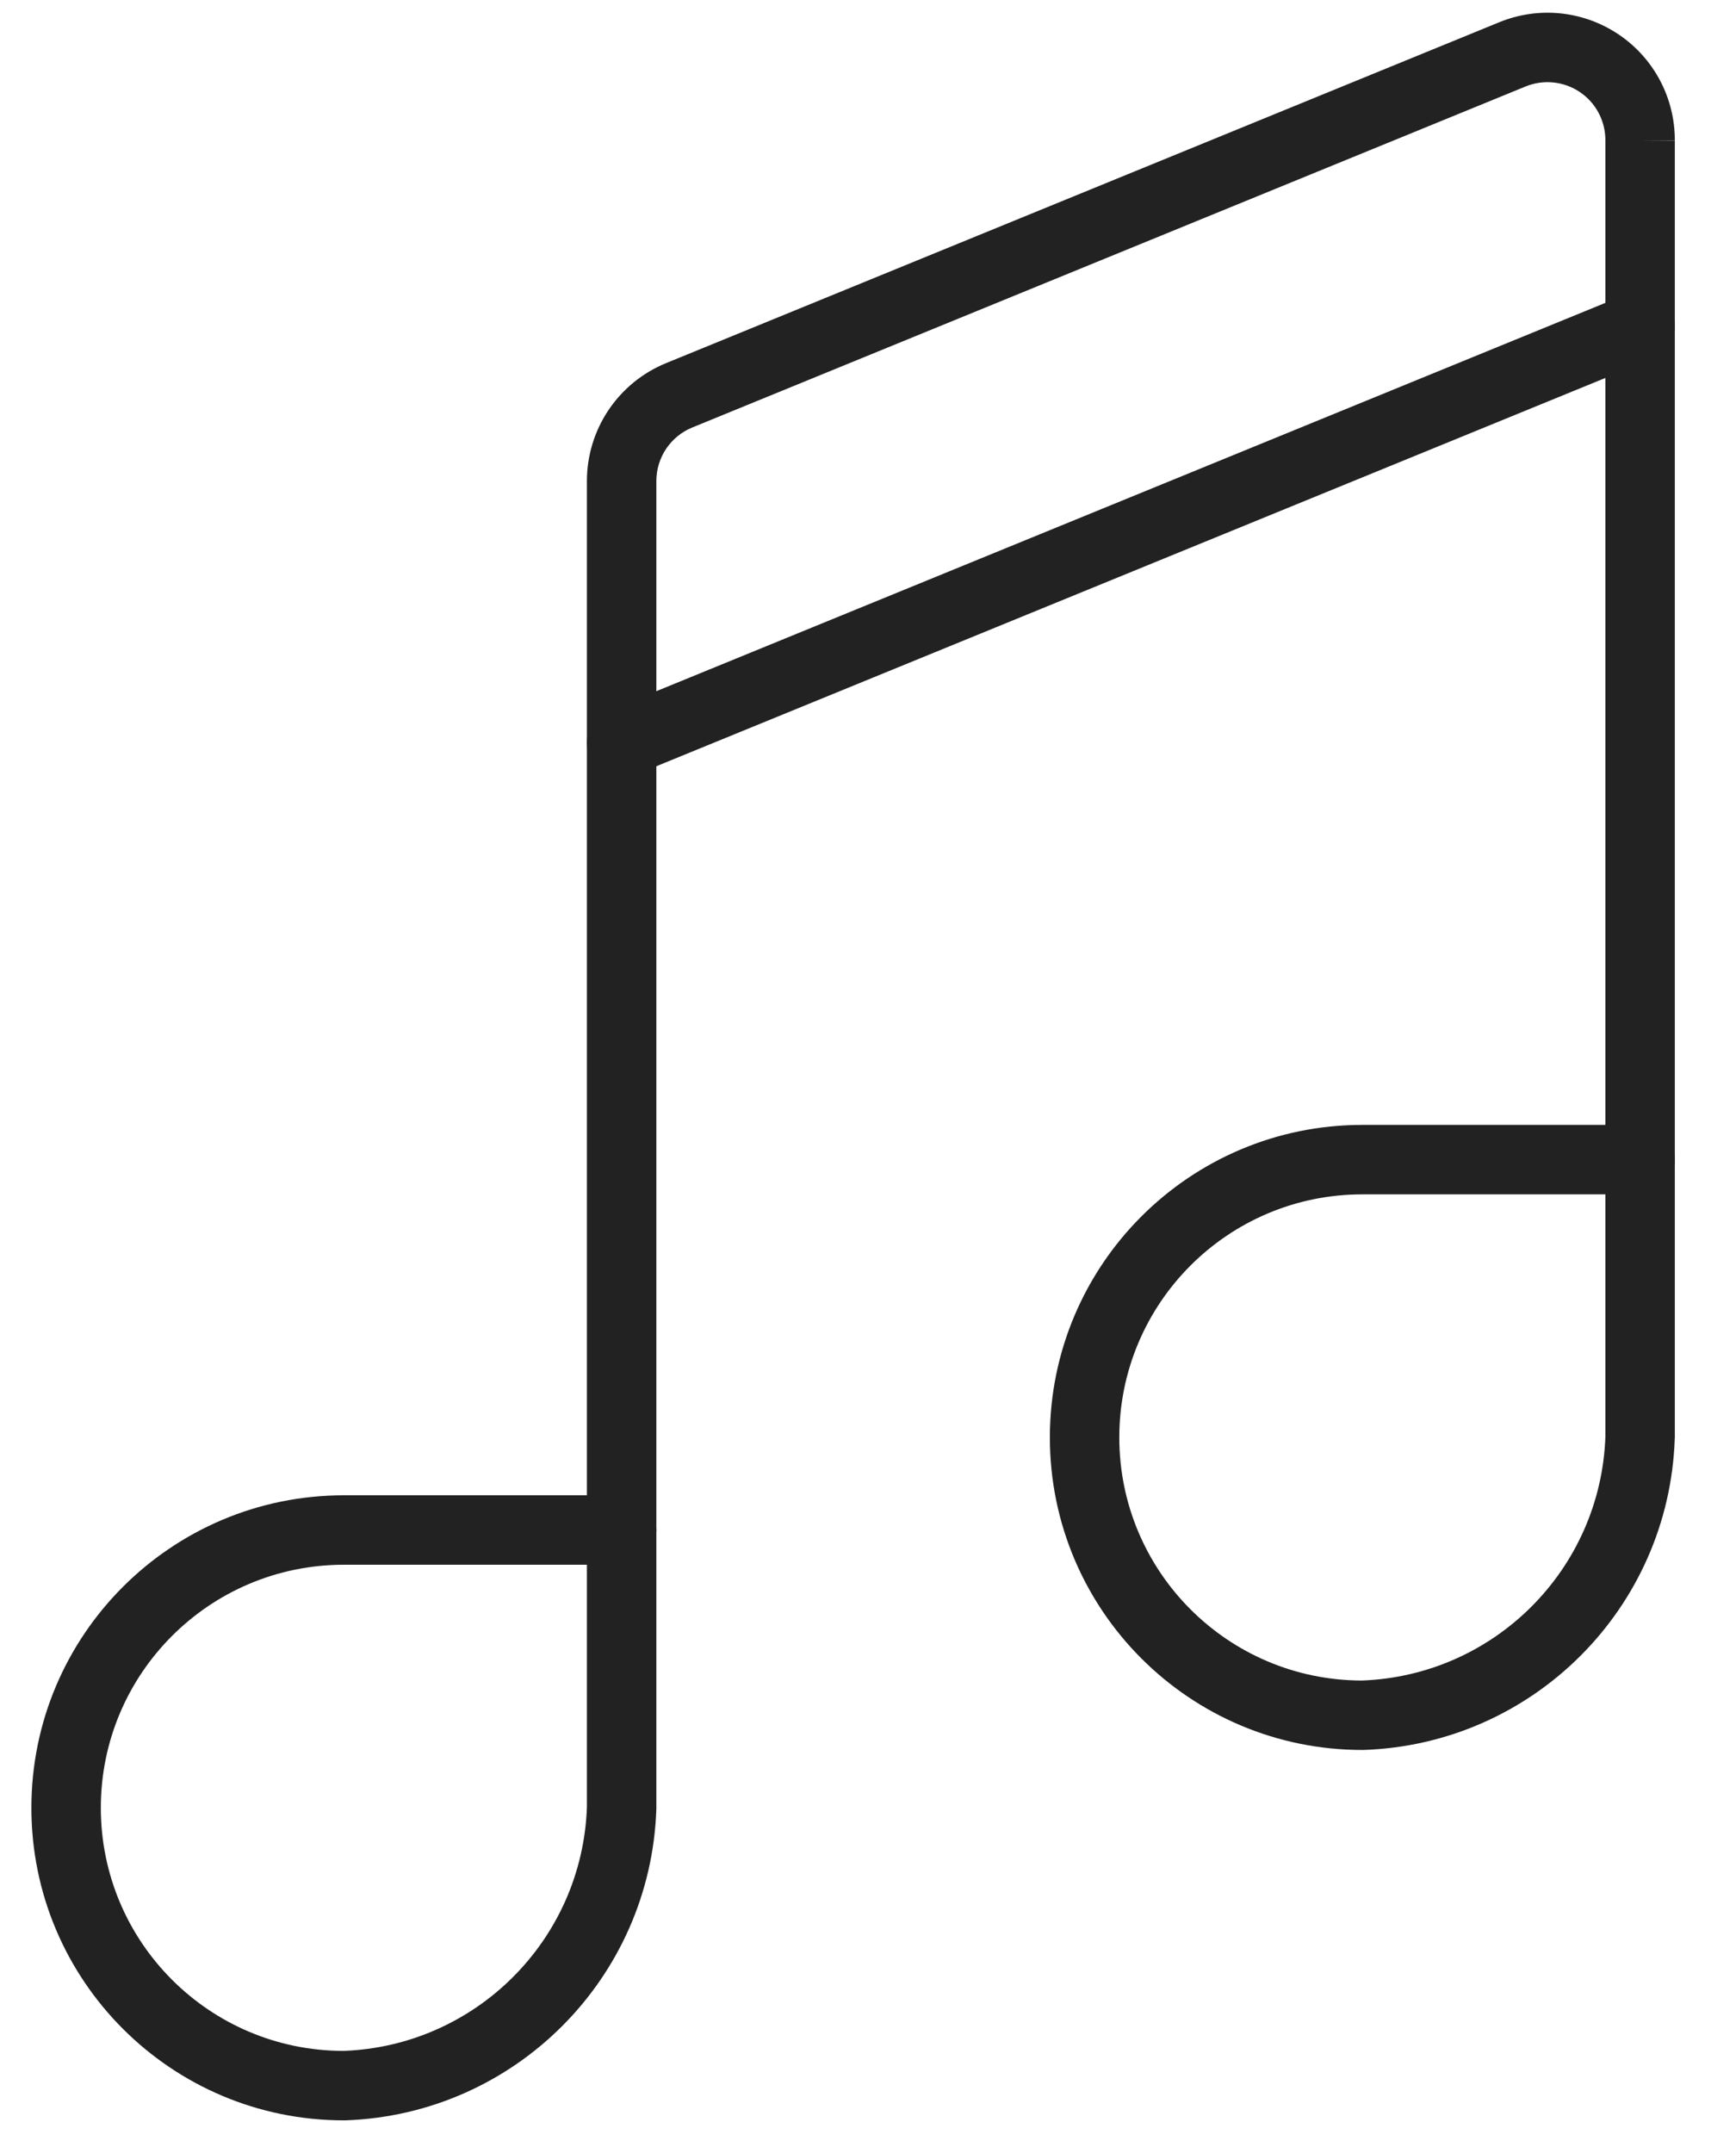
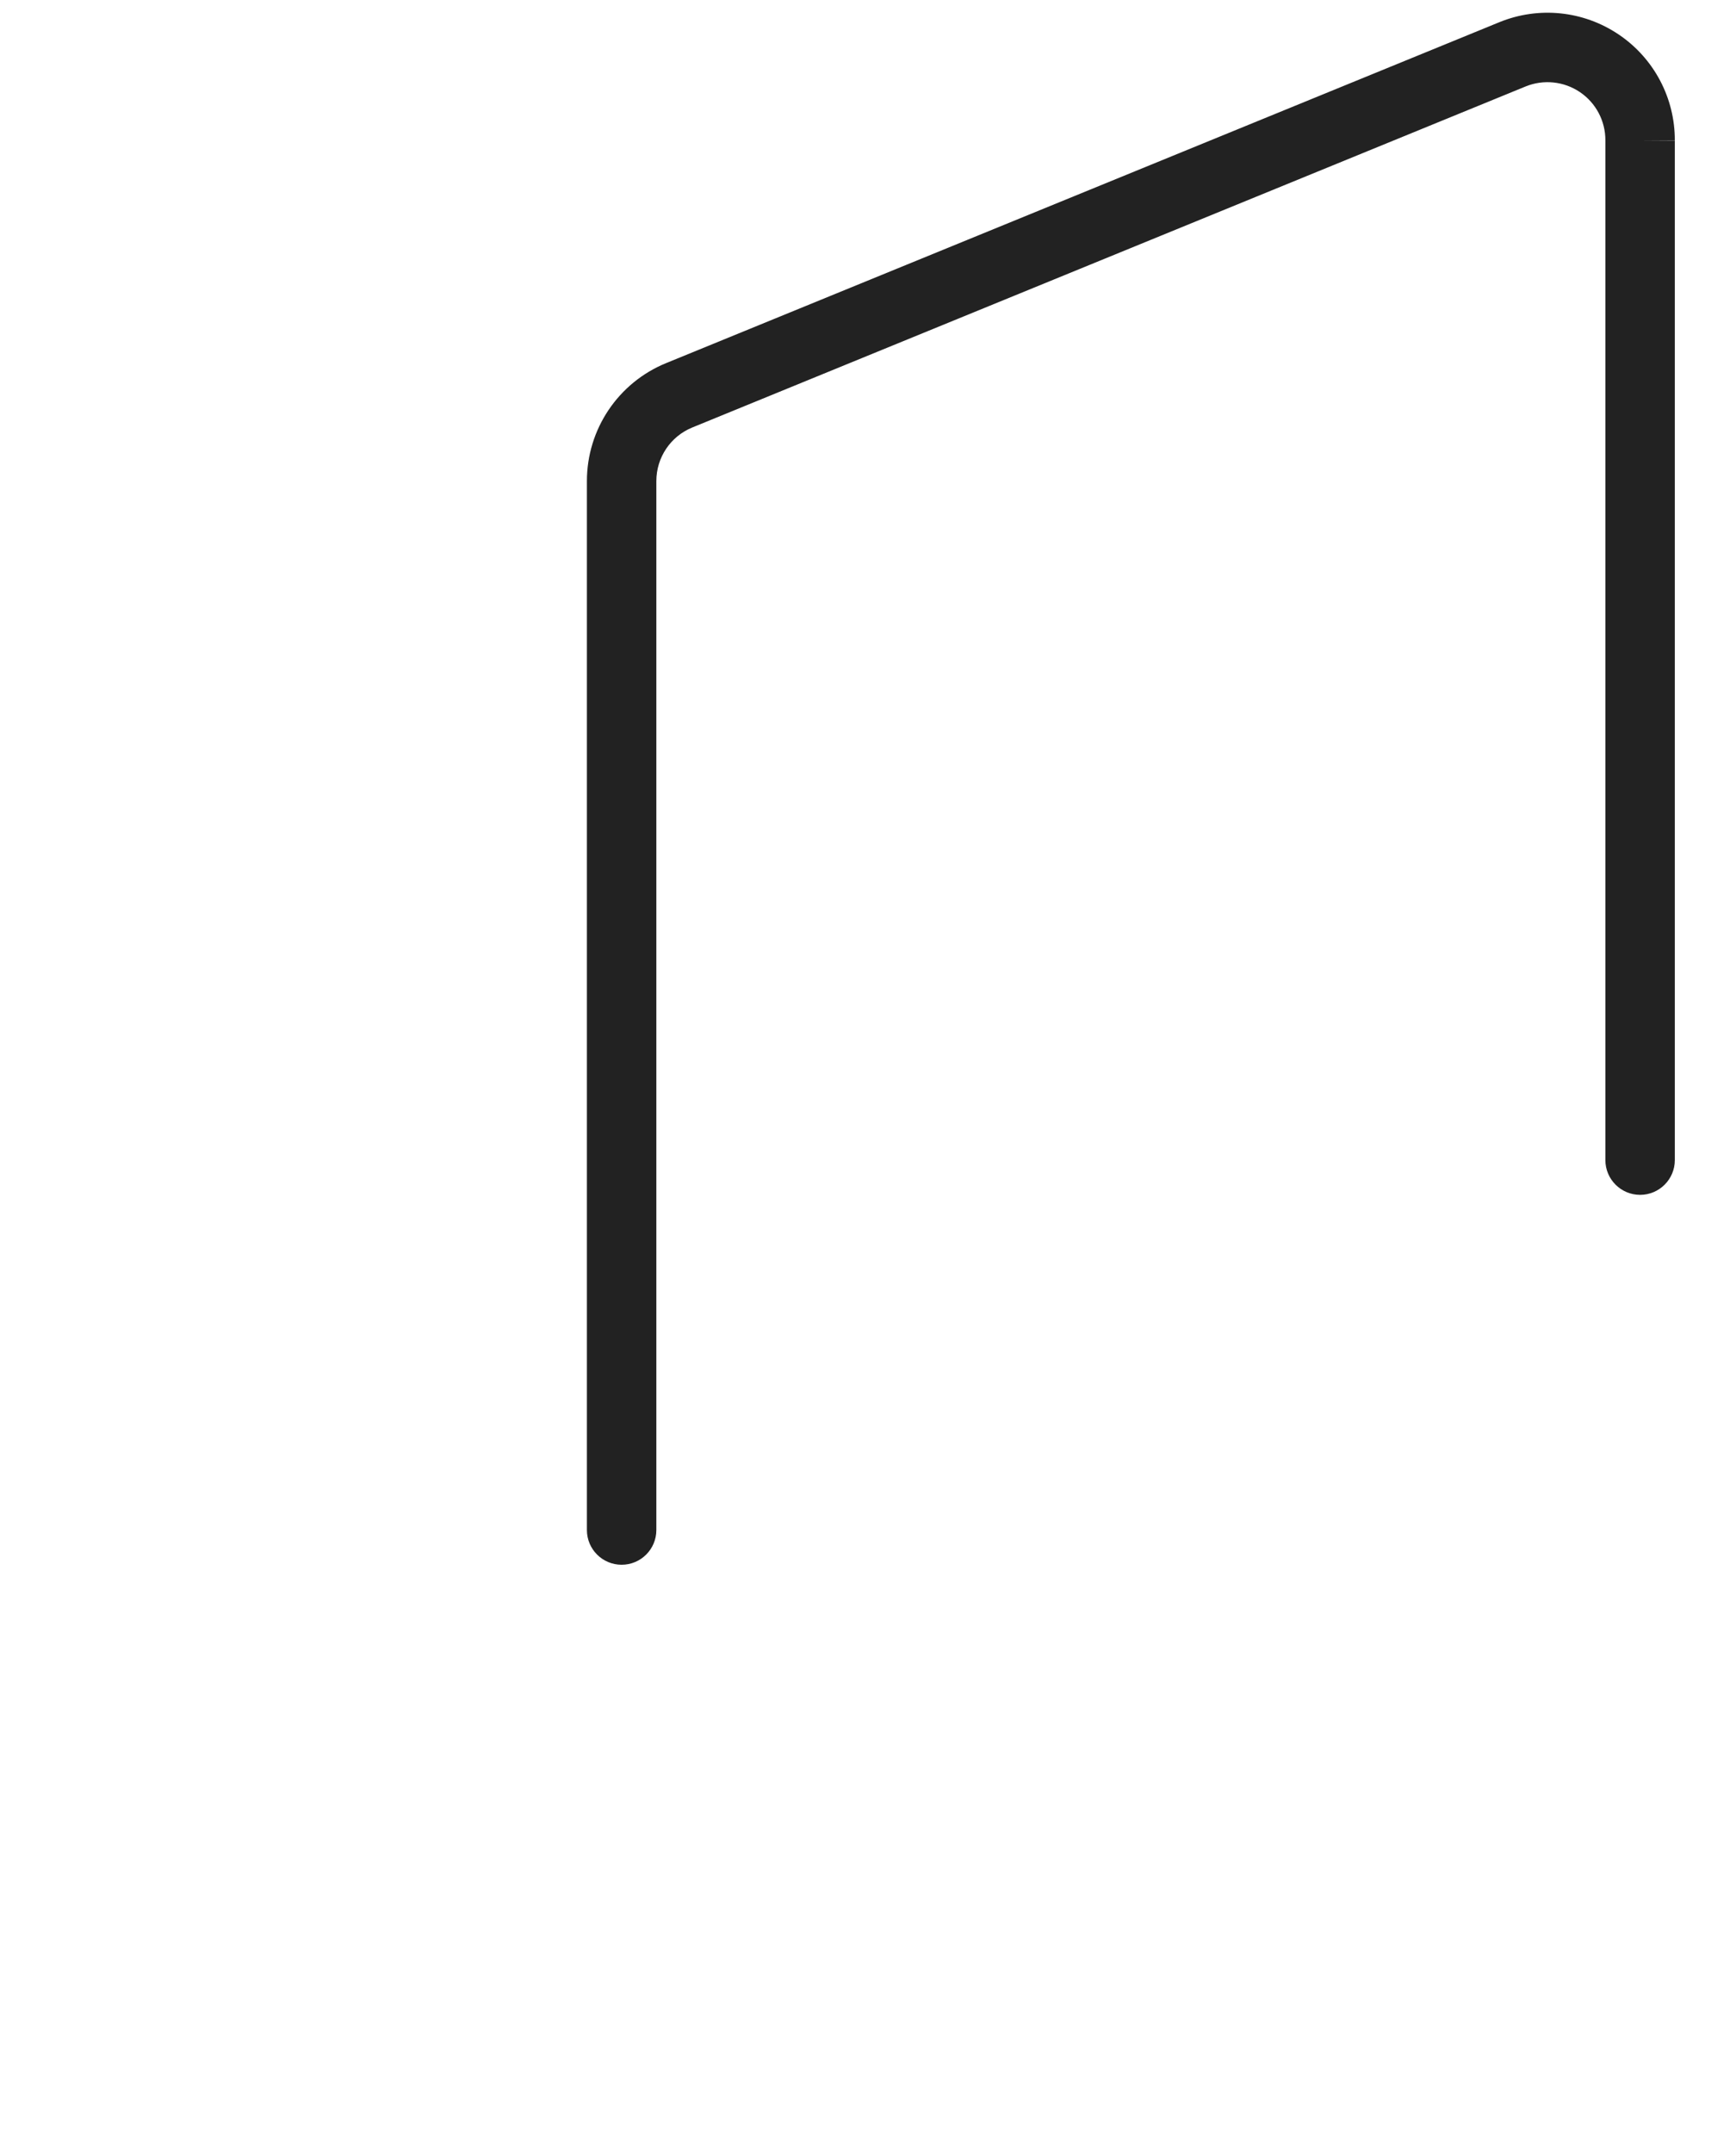
<svg xmlns="http://www.w3.org/2000/svg" width="25px" height="31px" viewBox="0 0 25 31" version="1.1">
  <title>categMusic</title>
  <g id="matrimony.mx" stroke="none" stroke-width="1" fill="none" fill-rule="evenodd">
    <g id="categMusic" transform="translate(0.452, 0.183)" fill="#222222">
-       <path d="M4.5,22.347 C2.567,22.347 1,23.914 1,25.847 C1,27.778 2.562,29.343 4.492,29.347 C6.4,29.279 7.932,27.747 8,25.839 L8,22.347 L4.5,22.347 Z M0,25.847 C0,23.362 2.015,21.347 4.5,21.347 L8.5,21.347 C8.776,21.347 9,21.571 9,21.847 L9,25.847 L9,25.864 C8.918,28.305 6.958,30.265 4.517,30.347 L4.5,30.347 C2.015,30.347 0,28.333 0,25.847 Z" id="Shape" />
-       <path d="M19.167,17.014 C17.234,17.014 15.667,18.581 15.667,20.514 C15.667,22.444 17.229,24.01 19.158,24.014 C21.067,23.946 22.598,22.414 22.667,20.505 L22.667,17.014 L19.167,17.014 Z M14.667,20.514 C14.667,18.029 16.681,16.014 19.167,16.014 L23.167,16.014 C23.443,16.014 23.667,16.238 23.667,16.514 L23.667,20.514 L23.666,20.531 C23.584,22.972 21.625,24.932 19.183,25.014 L19.167,25.014 C16.681,25.014 14.667,22.999 14.667,20.514 Z" id="Shape" />
      <path d="M22.3,1.143 C22.069,0.987 21.775,0.957 21.518,1.062 L9.518,5.972 C9.517,5.972 9.518,5.971 9.518,5.972 C9.204,6.1 9,6.405 9,6.743 L9,21.847 C9,22.124 8.776,22.347 8.5,22.347 C8.224,22.347 8,22.124 8,21.847 L8,6.744 C8,6.744 8,6.744 8,6.744 C8,5.999 8.45,5.328 9.139,5.046 L21.139,0.137 C21.706,-0.095 22.351,-0.029 22.859,0.314 C23.367,0.656 23.67,1.23 23.667,1.842 C23.667,1.842 23.667,1.843 23.667,1.844 L23.167,1.841 L23.667,1.841 L23.667,1.842 L23.667,16.521 C23.667,16.797 23.443,17.021 23.167,17.021 C22.891,17.021 22.667,16.797 22.667,16.521 L22.667,1.838 C22.668,1.559 22.531,1.299 22.3,1.143 Z" id="Path" />
-       <path d="M23.629,4.325 C23.734,4.58 23.612,4.872 23.356,4.977 L8.689,10.977 C8.434,11.081 8.142,10.959 8.037,10.703 C7.933,10.448 8.055,10.156 8.311,10.051 L22.977,4.051 C23.233,3.947 23.525,4.069 23.629,4.325 Z" id="Path" />
    </g>
  </g>
</svg>